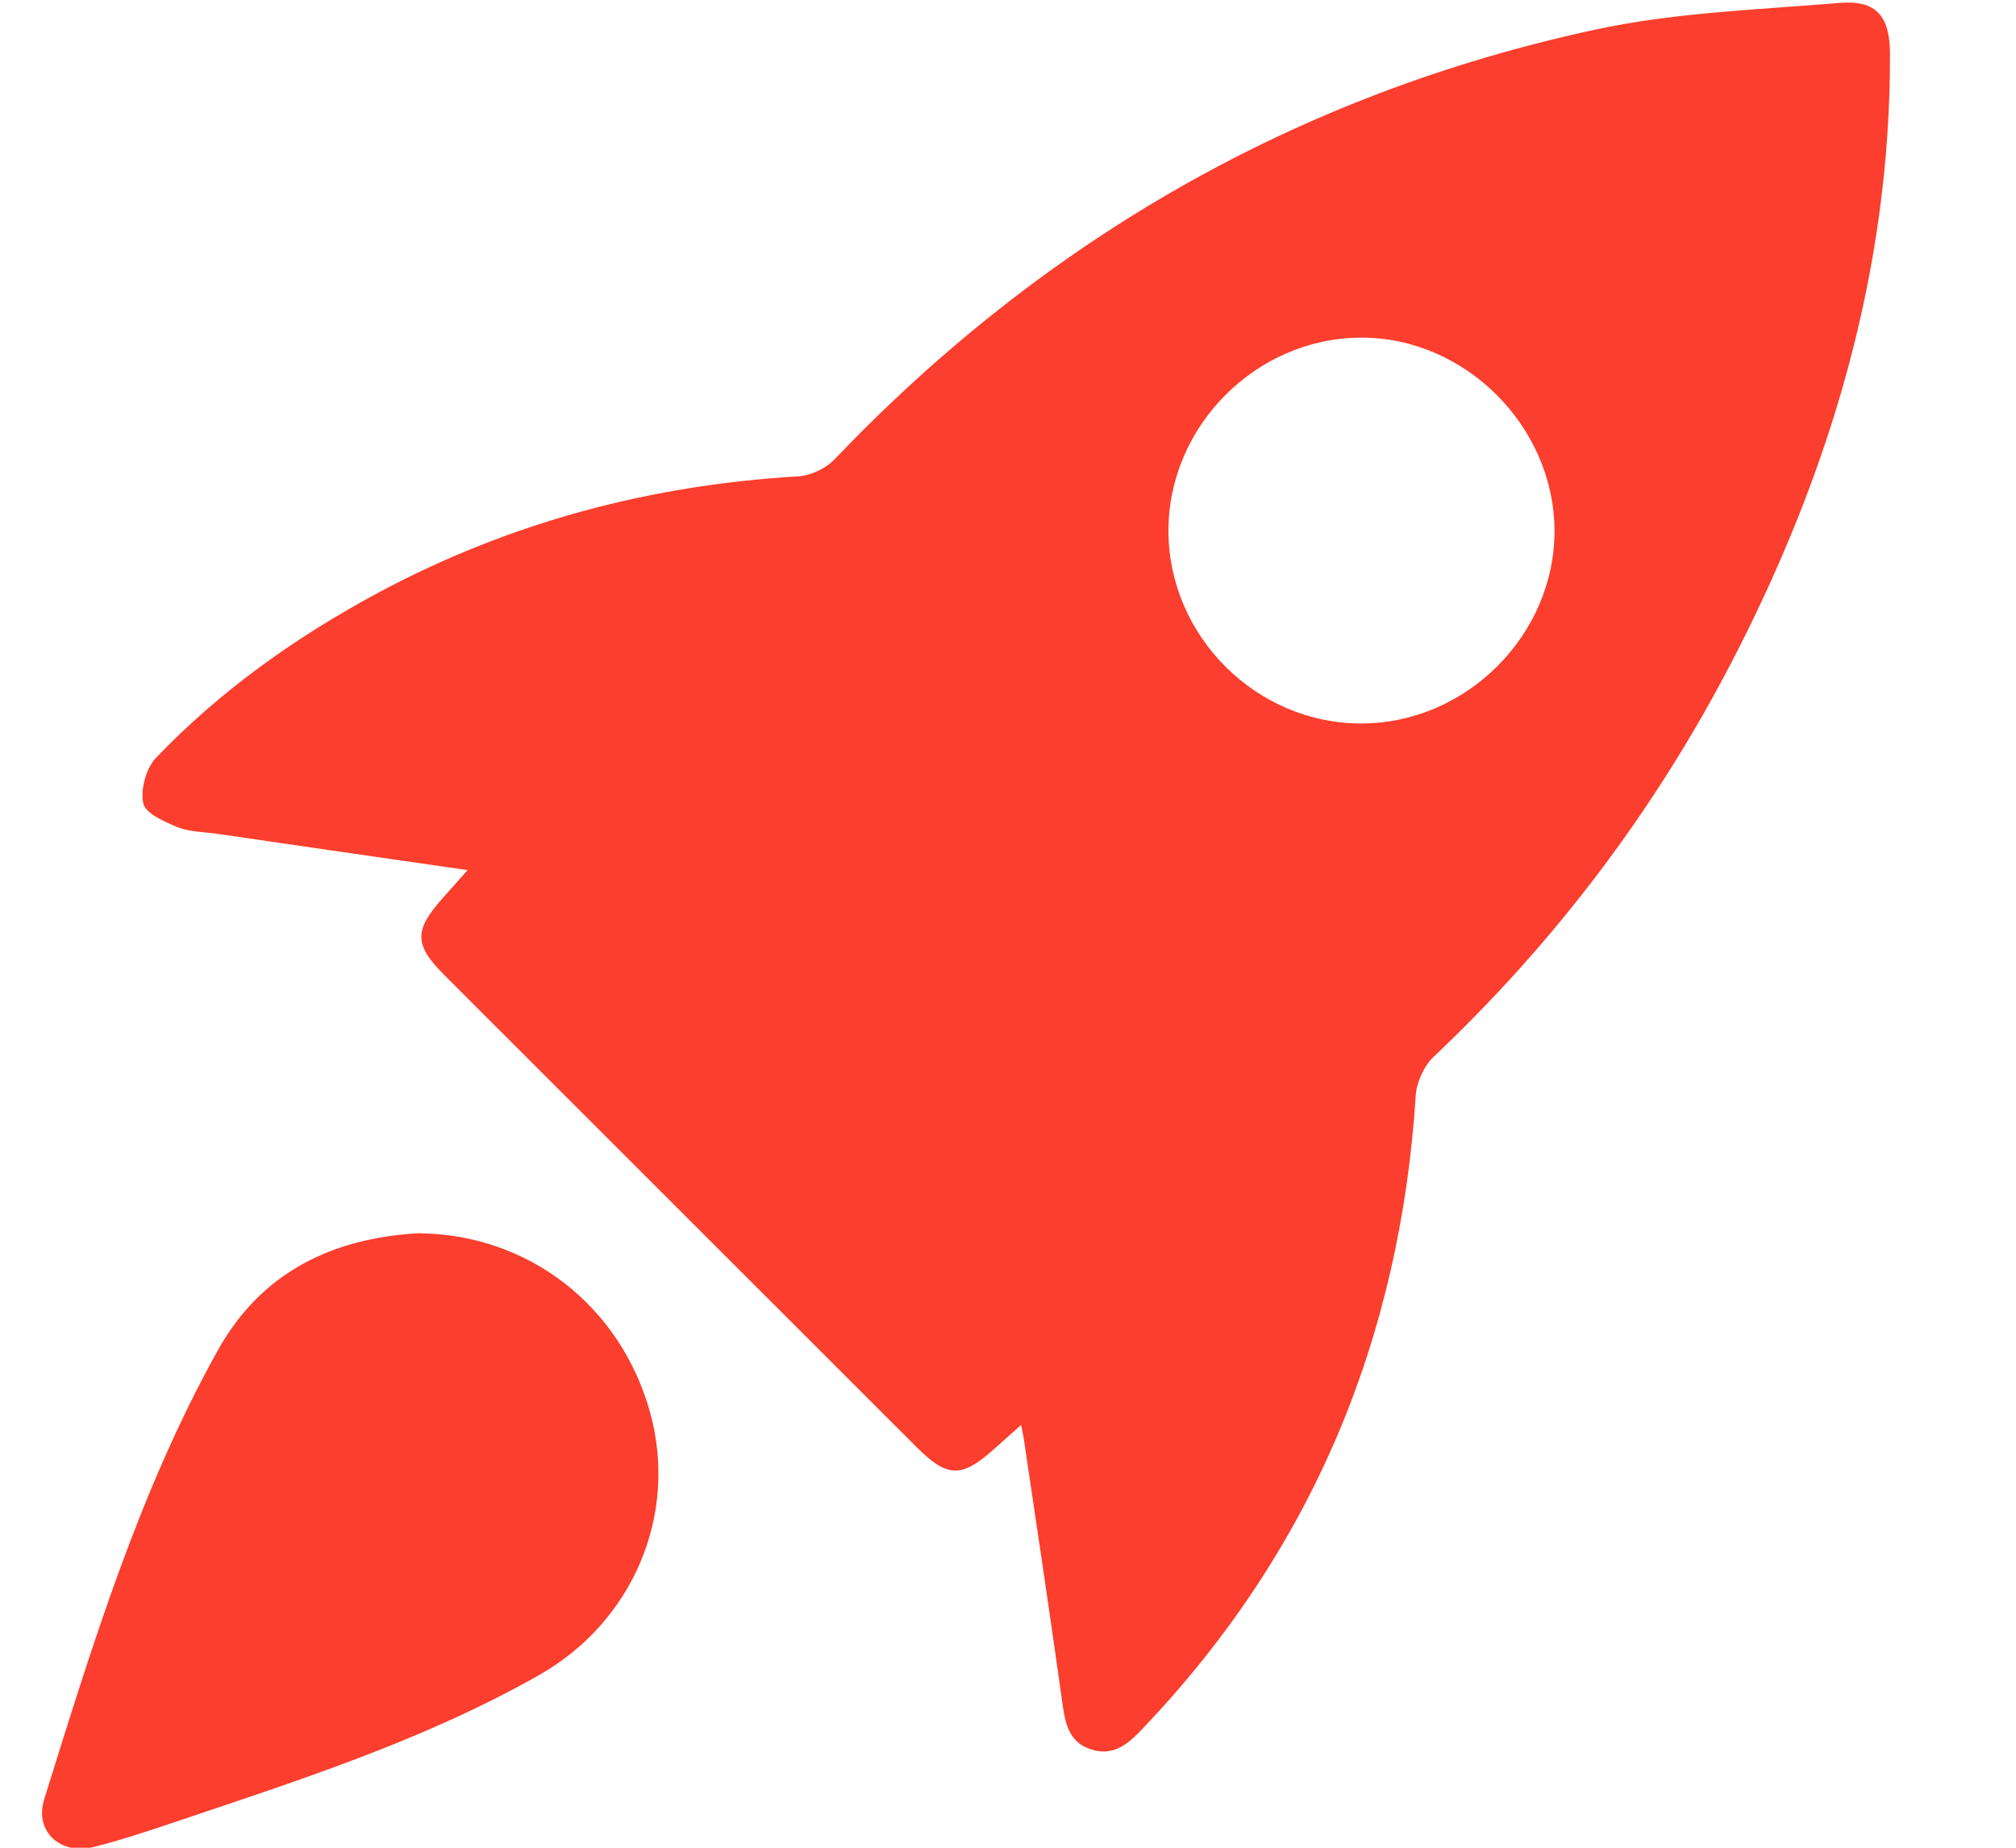
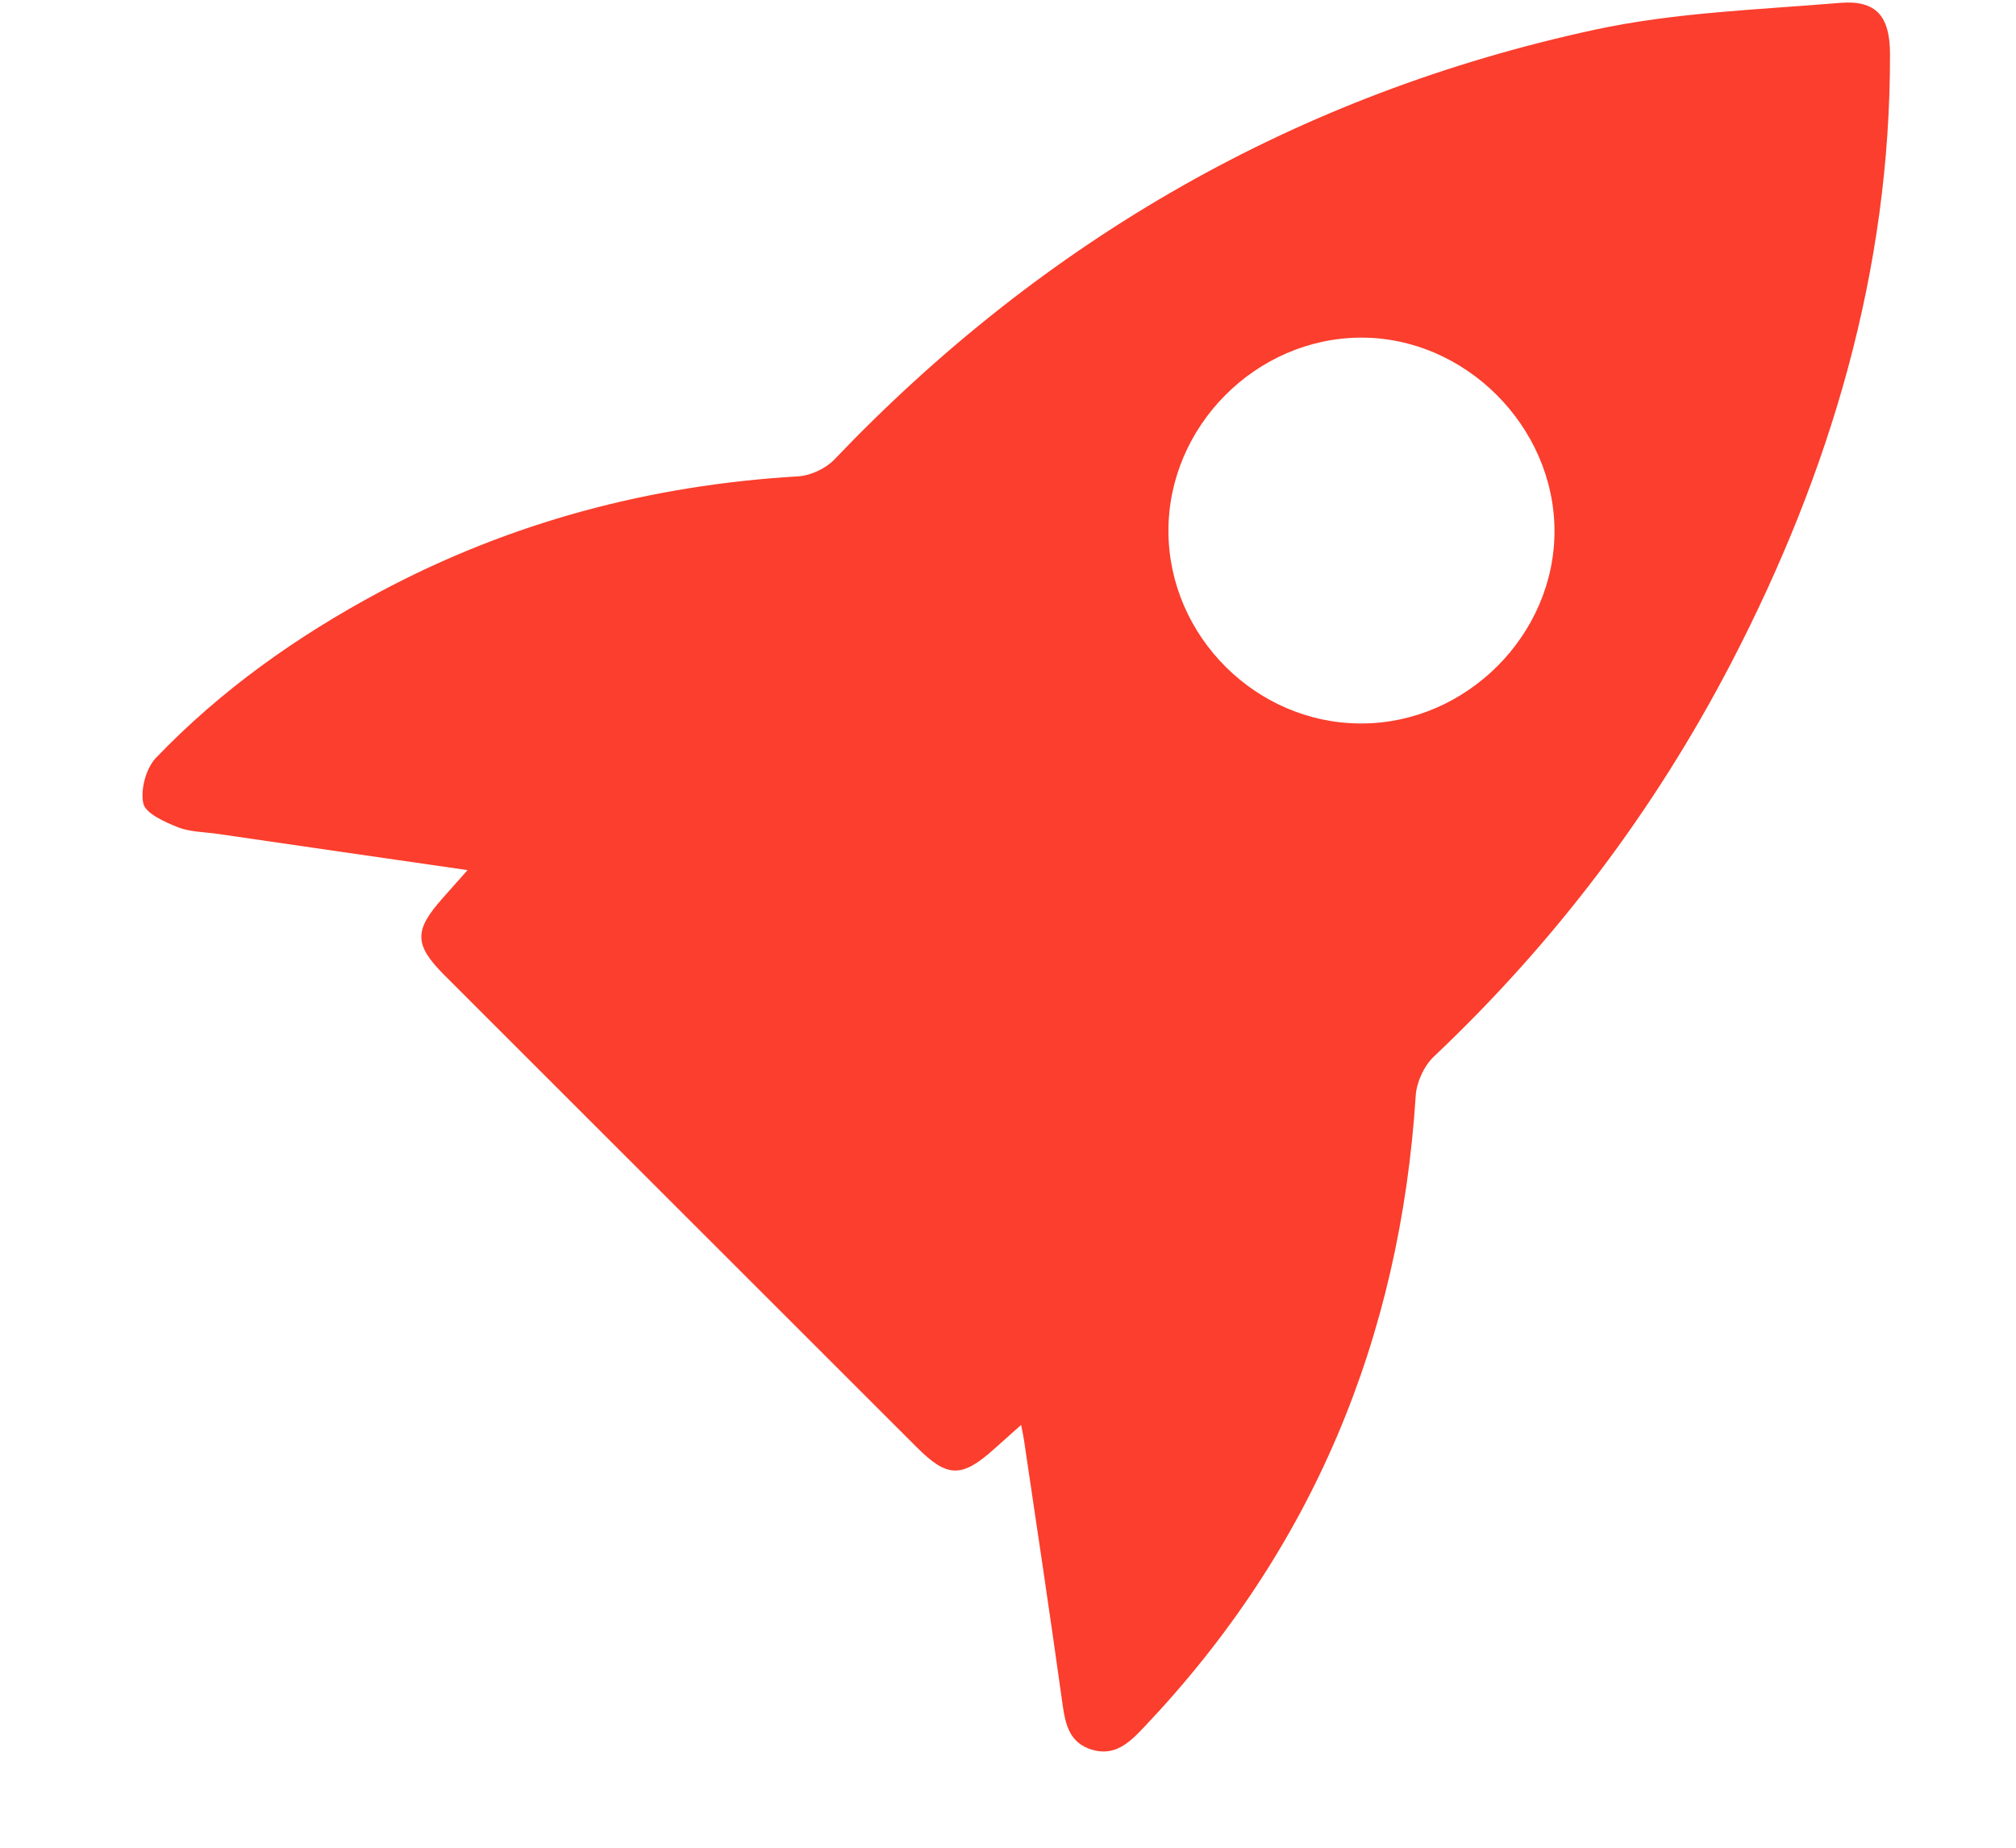
<svg xmlns="http://www.w3.org/2000/svg" width="12" height="11" viewBox="0 0 12 11" fill="none">
  <path d="M2.783 5.18C2.264 5.105 1.779 5.035 1.294 4.964C1.215 4.953 1.131 4.953 1.059 4.925C0.981 4.893 0.867 4.844 0.853 4.783C0.835 4.701 0.869 4.574 0.928 4.512C1.315 4.108 1.767 3.788 2.26 3.524C3.038 3.109 3.869 2.888 4.749 2.836C4.824 2.832 4.914 2.79 4.966 2.736C6.217 1.425 7.723 0.56 9.492 0.177C9.969 0.074 10.466 0.058 10.954 0.017C11.169 -0 11.249 0.097 11.25 0.319C11.253 1.611 10.895 2.81 10.305 3.946C9.847 4.827 9.256 5.608 8.534 6.291C8.476 6.346 8.432 6.443 8.427 6.522C8.334 7.969 7.811 9.228 6.809 10.283C6.724 10.373 6.637 10.458 6.498 10.416C6.368 10.376 6.342 10.27 6.325 10.148C6.252 9.623 6.173 9.098 6.095 8.572C6.092 8.552 6.088 8.532 6.078 8.483C6.01 8.544 5.96 8.588 5.911 8.632C5.724 8.798 5.638 8.797 5.459 8.618C4.625 7.784 3.79 6.95 2.956 6.116C2.851 6.01 2.745 5.906 2.64 5.8C2.465 5.623 2.465 5.538 2.634 5.348C2.675 5.302 2.716 5.255 2.783 5.18ZM6.955 3.163C6.957 3.788 7.479 4.309 8.105 4.307C8.729 4.306 9.255 3.779 9.253 3.158C9.25 2.536 8.719 2.007 8.099 2.01C7.475 2.013 6.953 2.539 6.955 3.163Z" fill="#FB3E2D" />
-   <path d="M2.486 7.342C3.143 7.344 3.695 7.774 3.87 8.41C4.037 9.016 3.77 9.656 3.204 9.975C2.5 10.373 1.731 10.614 0.97 10.871C0.835 10.916 0.699 10.96 0.561 10.995C0.362 11.047 0.203 10.904 0.263 10.712C0.548 9.798 0.828 8.88 1.297 8.038C1.558 7.57 1.982 7.372 2.486 7.342Z" fill="#FB3E2D" />
</svg>